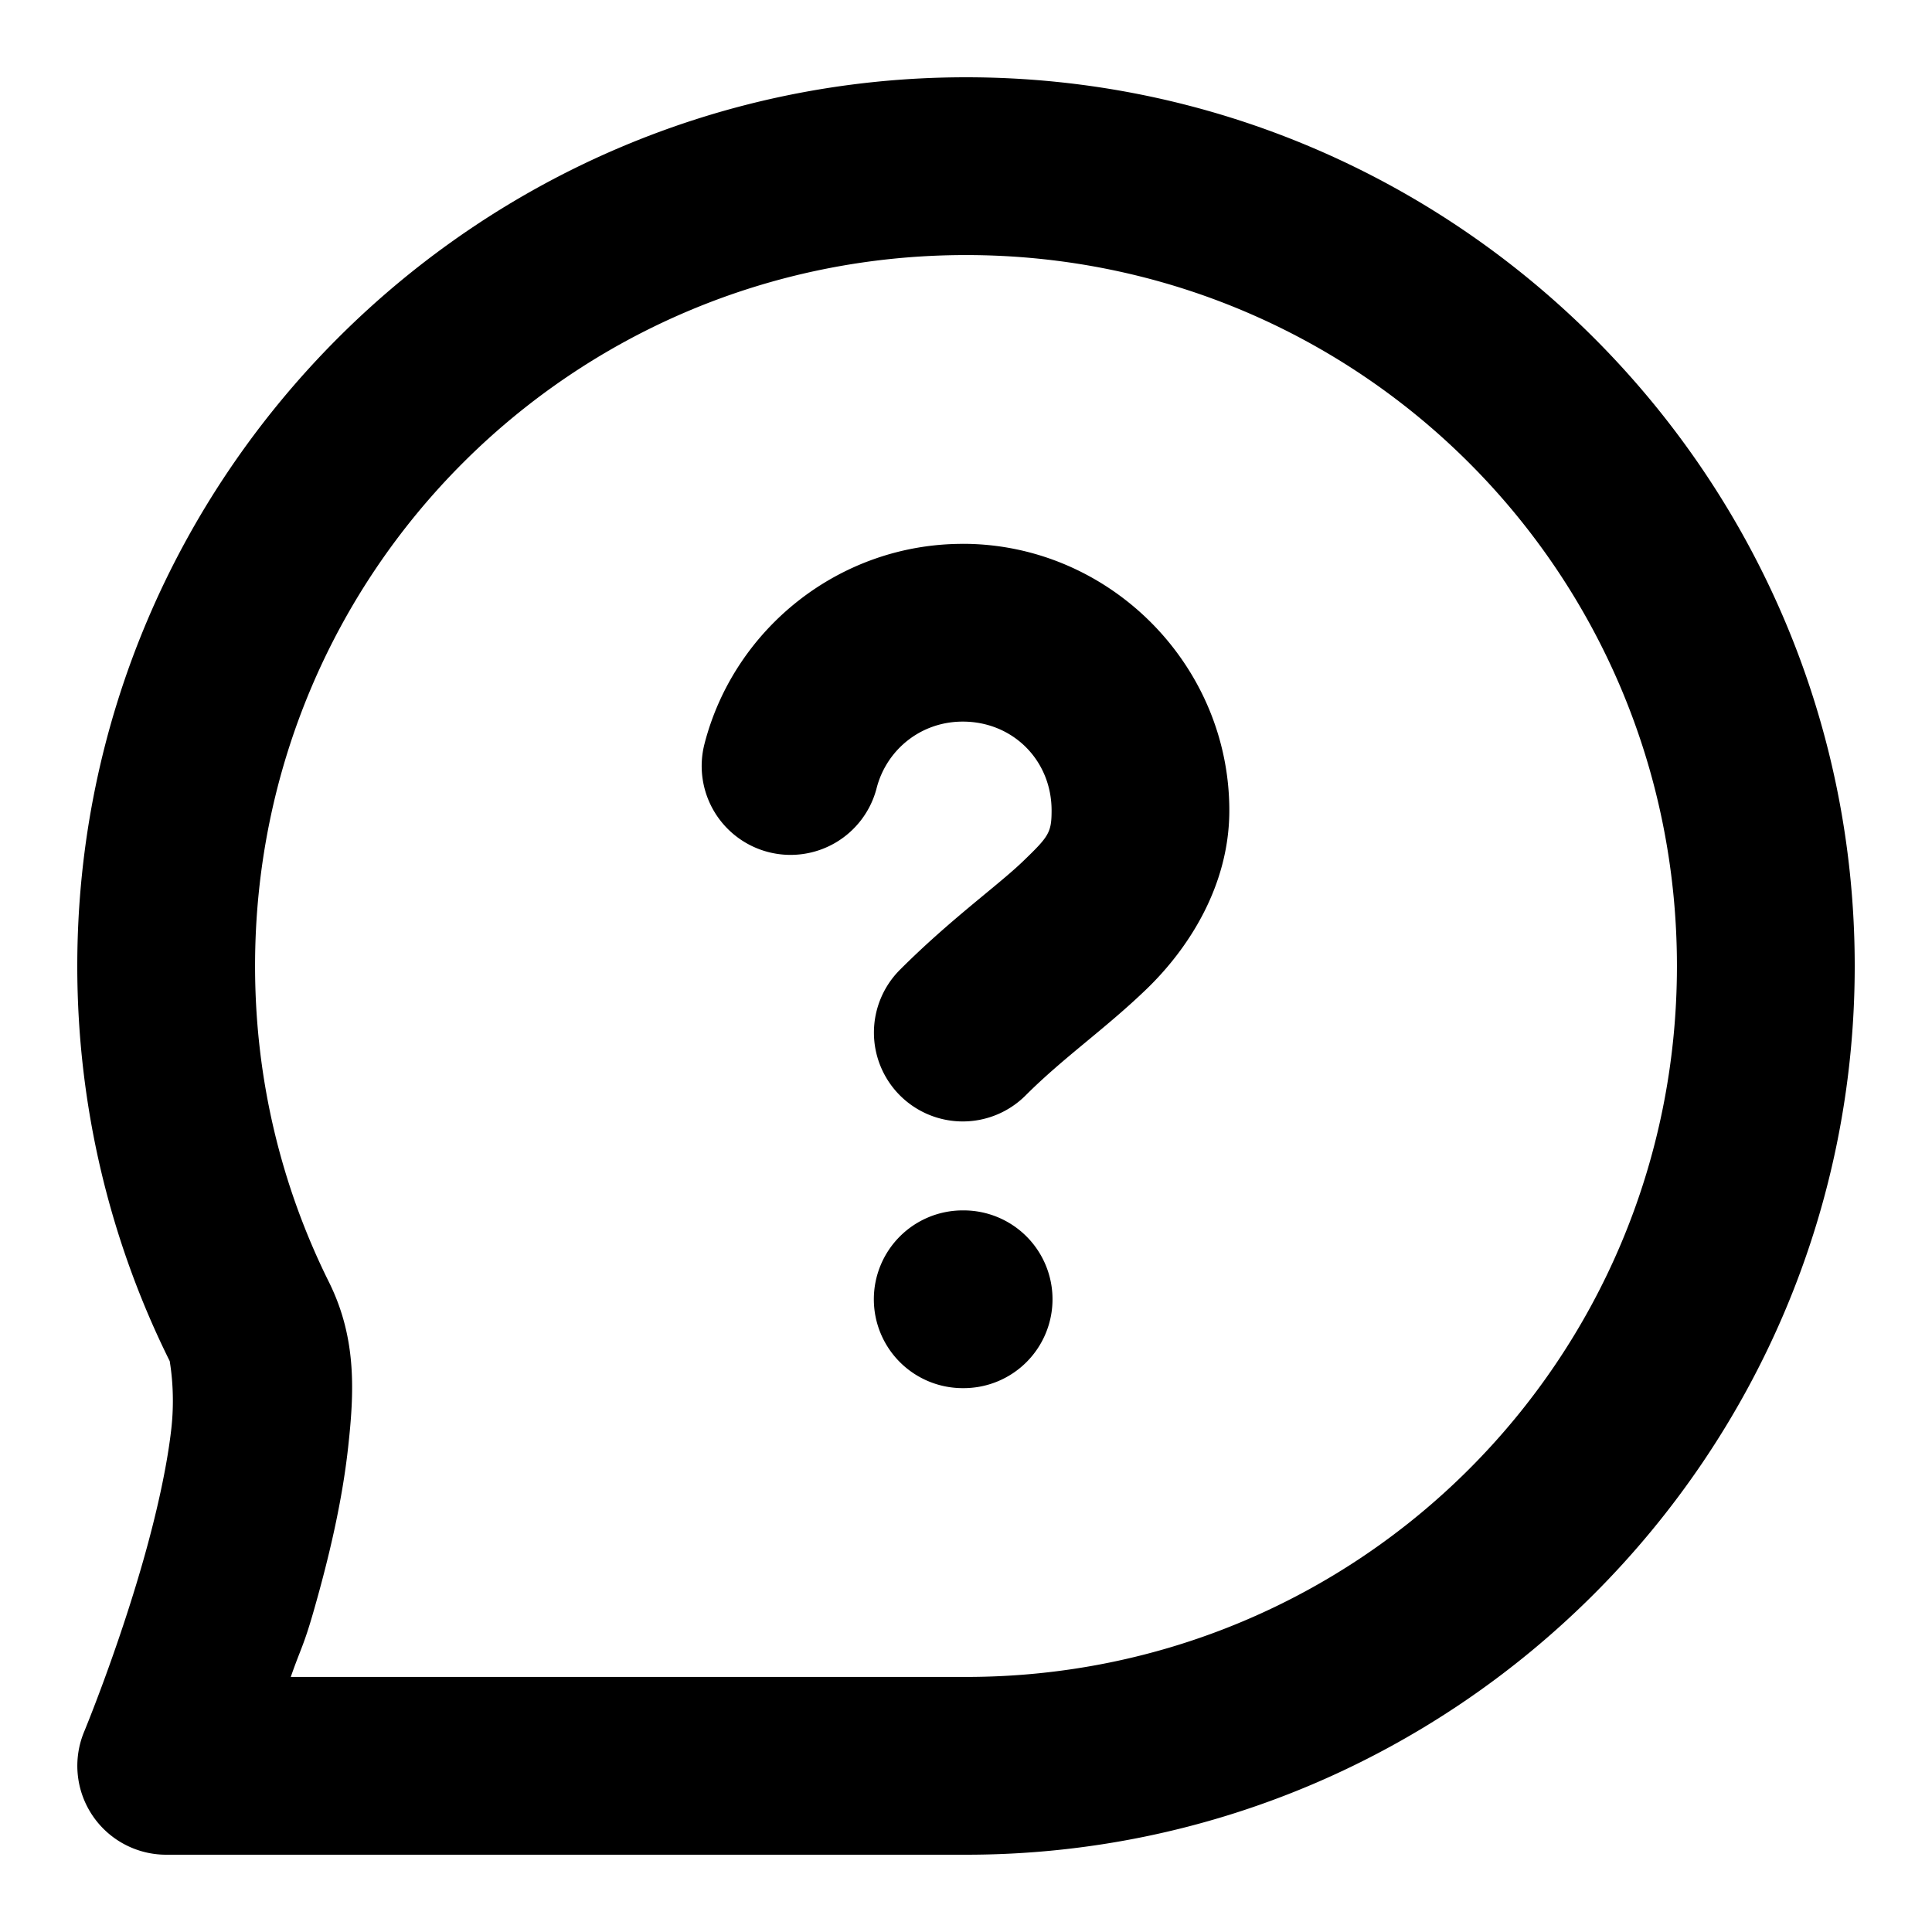
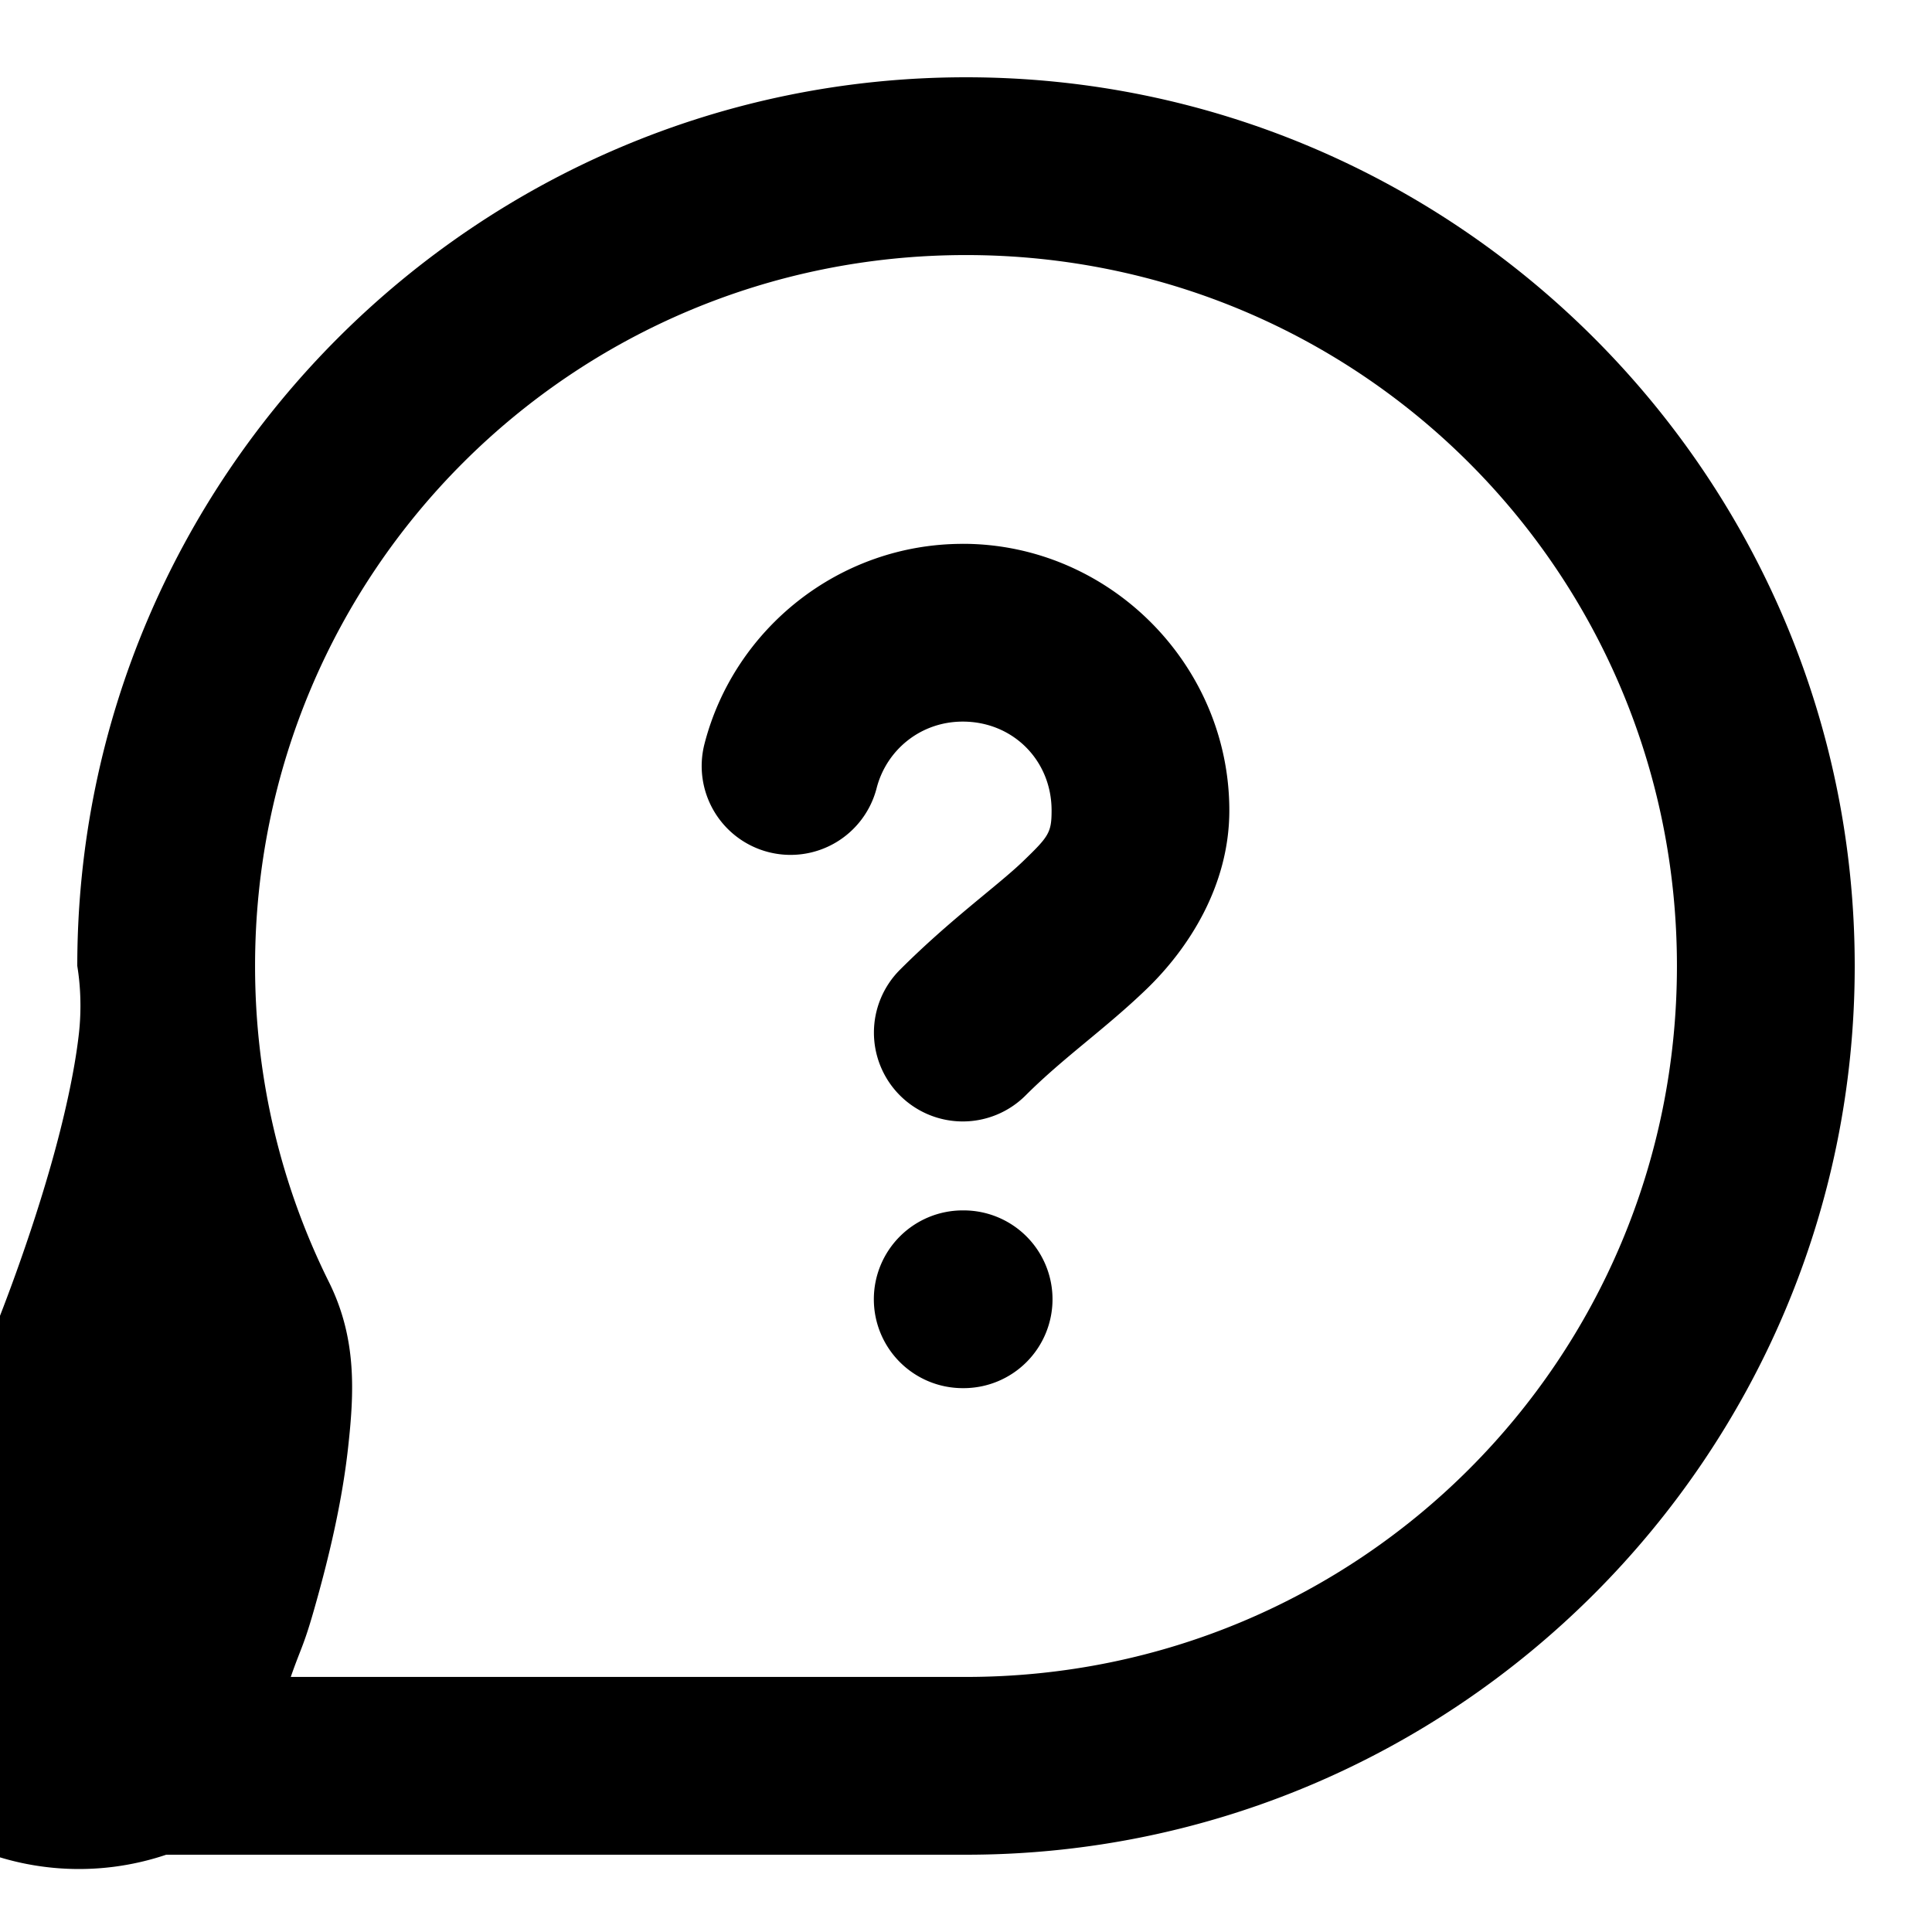
<svg xmlns="http://www.w3.org/2000/svg" fill="#000000" viewBox="0 0 50 50" version="1.1">
-   <path d="M 25,2 C 12.325,2 2,12.325 2,25 c 0,3.665 0.861,7.144 2.392,10.225 a 2.3,2.3 0 0 0 0.002,0 c -0.014,-0.028 0.153,0.73 0.041,1.739 -0.112,1.009 -0.395,2.258 -0.732,3.438 -0.673,2.36 -1.525,4.414 -1.525,4.414 A 2.3,2.3 0 0 0 4.302,48 H 25 C 37.675,48 48,37.675 48,25 48,12.325 37.675,2 25,2 Z m 0,4.601 C 35.189,6.601 43.399,14.811 43.399,25 43.399,35.189 35.189,43.399 25,43.399 H 7.525 C 7.789,42.642 7.858,42.605 8.126,41.664 8.507,40.331 8.851,38.887 9.008,37.47 9.165,36.052 9.243,34.649 8.512,33.178 7.288,30.715 6.601,27.946 6.601,25 6.601,14.811 14.811,6.601 25,6.601 Z m -0.084,7.474 c -3.192,0 -5.916,2.194 -6.684,5.177 a 2.3,2.3 0 0 0 1.655,2.8 2.3,2.3 0 0 0 2.8,-1.655 c 0.253,-0.985 1.135,-1.722 2.229,-1.722 1.298,0 2.299,1.003 2.299,2.3 0,0.576 -0.075,0.674 -0.734,1.31 -0.659,0.636 -1.877,1.499 -3.191,2.813 a 2.3,2.3 0 0 0 0,3.251 2.3,2.3 0 0 0 3.253,0 c 0.986,-0.986 2.067,-1.726 3.133,-2.755 1.066,-1.029 2.139,-2.655 2.139,-4.619 0,-3.783 -3.116,-6.901 -6.899,-6.901 z m 0,17.25 A 2.3,2.3 0 0 0 22.615,33.625 2.3,2.3 0 0 0 24.916,35.925 h 0.022 A 2.3,2.3 0 0 0 27.239,33.625 2.3,2.3 0 0 0 24.938,31.325 Z" />
+   <path d="M 25,2 C 12.325,2 2,12.325 2,25 a 2.3,2.3 0 0 0 0.002,0 c -0.014,-0.028 0.153,0.73 0.041,1.739 -0.112,1.009 -0.395,2.258 -0.732,3.438 -0.673,2.36 -1.525,4.414 -1.525,4.414 A 2.3,2.3 0 0 0 4.302,48 H 25 C 37.675,48 48,37.675 48,25 48,12.325 37.675,2 25,2 Z m 0,4.601 C 35.189,6.601 43.399,14.811 43.399,25 43.399,35.189 35.189,43.399 25,43.399 H 7.525 C 7.789,42.642 7.858,42.605 8.126,41.664 8.507,40.331 8.851,38.887 9.008,37.47 9.165,36.052 9.243,34.649 8.512,33.178 7.288,30.715 6.601,27.946 6.601,25 6.601,14.811 14.811,6.601 25,6.601 Z m -0.084,7.474 c -3.192,0 -5.916,2.194 -6.684,5.177 a 2.3,2.3 0 0 0 1.655,2.8 2.3,2.3 0 0 0 2.8,-1.655 c 0.253,-0.985 1.135,-1.722 2.229,-1.722 1.298,0 2.299,1.003 2.299,2.3 0,0.576 -0.075,0.674 -0.734,1.31 -0.659,0.636 -1.877,1.499 -3.191,2.813 a 2.3,2.3 0 0 0 0,3.251 2.3,2.3 0 0 0 3.253,0 c 0.986,-0.986 2.067,-1.726 3.133,-2.755 1.066,-1.029 2.139,-2.655 2.139,-4.619 0,-3.783 -3.116,-6.901 -6.899,-6.901 z m 0,17.25 A 2.3,2.3 0 0 0 22.615,33.625 2.3,2.3 0 0 0 24.916,35.925 h 0.022 A 2.3,2.3 0 0 0 27.239,33.625 2.3,2.3 0 0 0 24.938,31.325 Z" />
</svg>